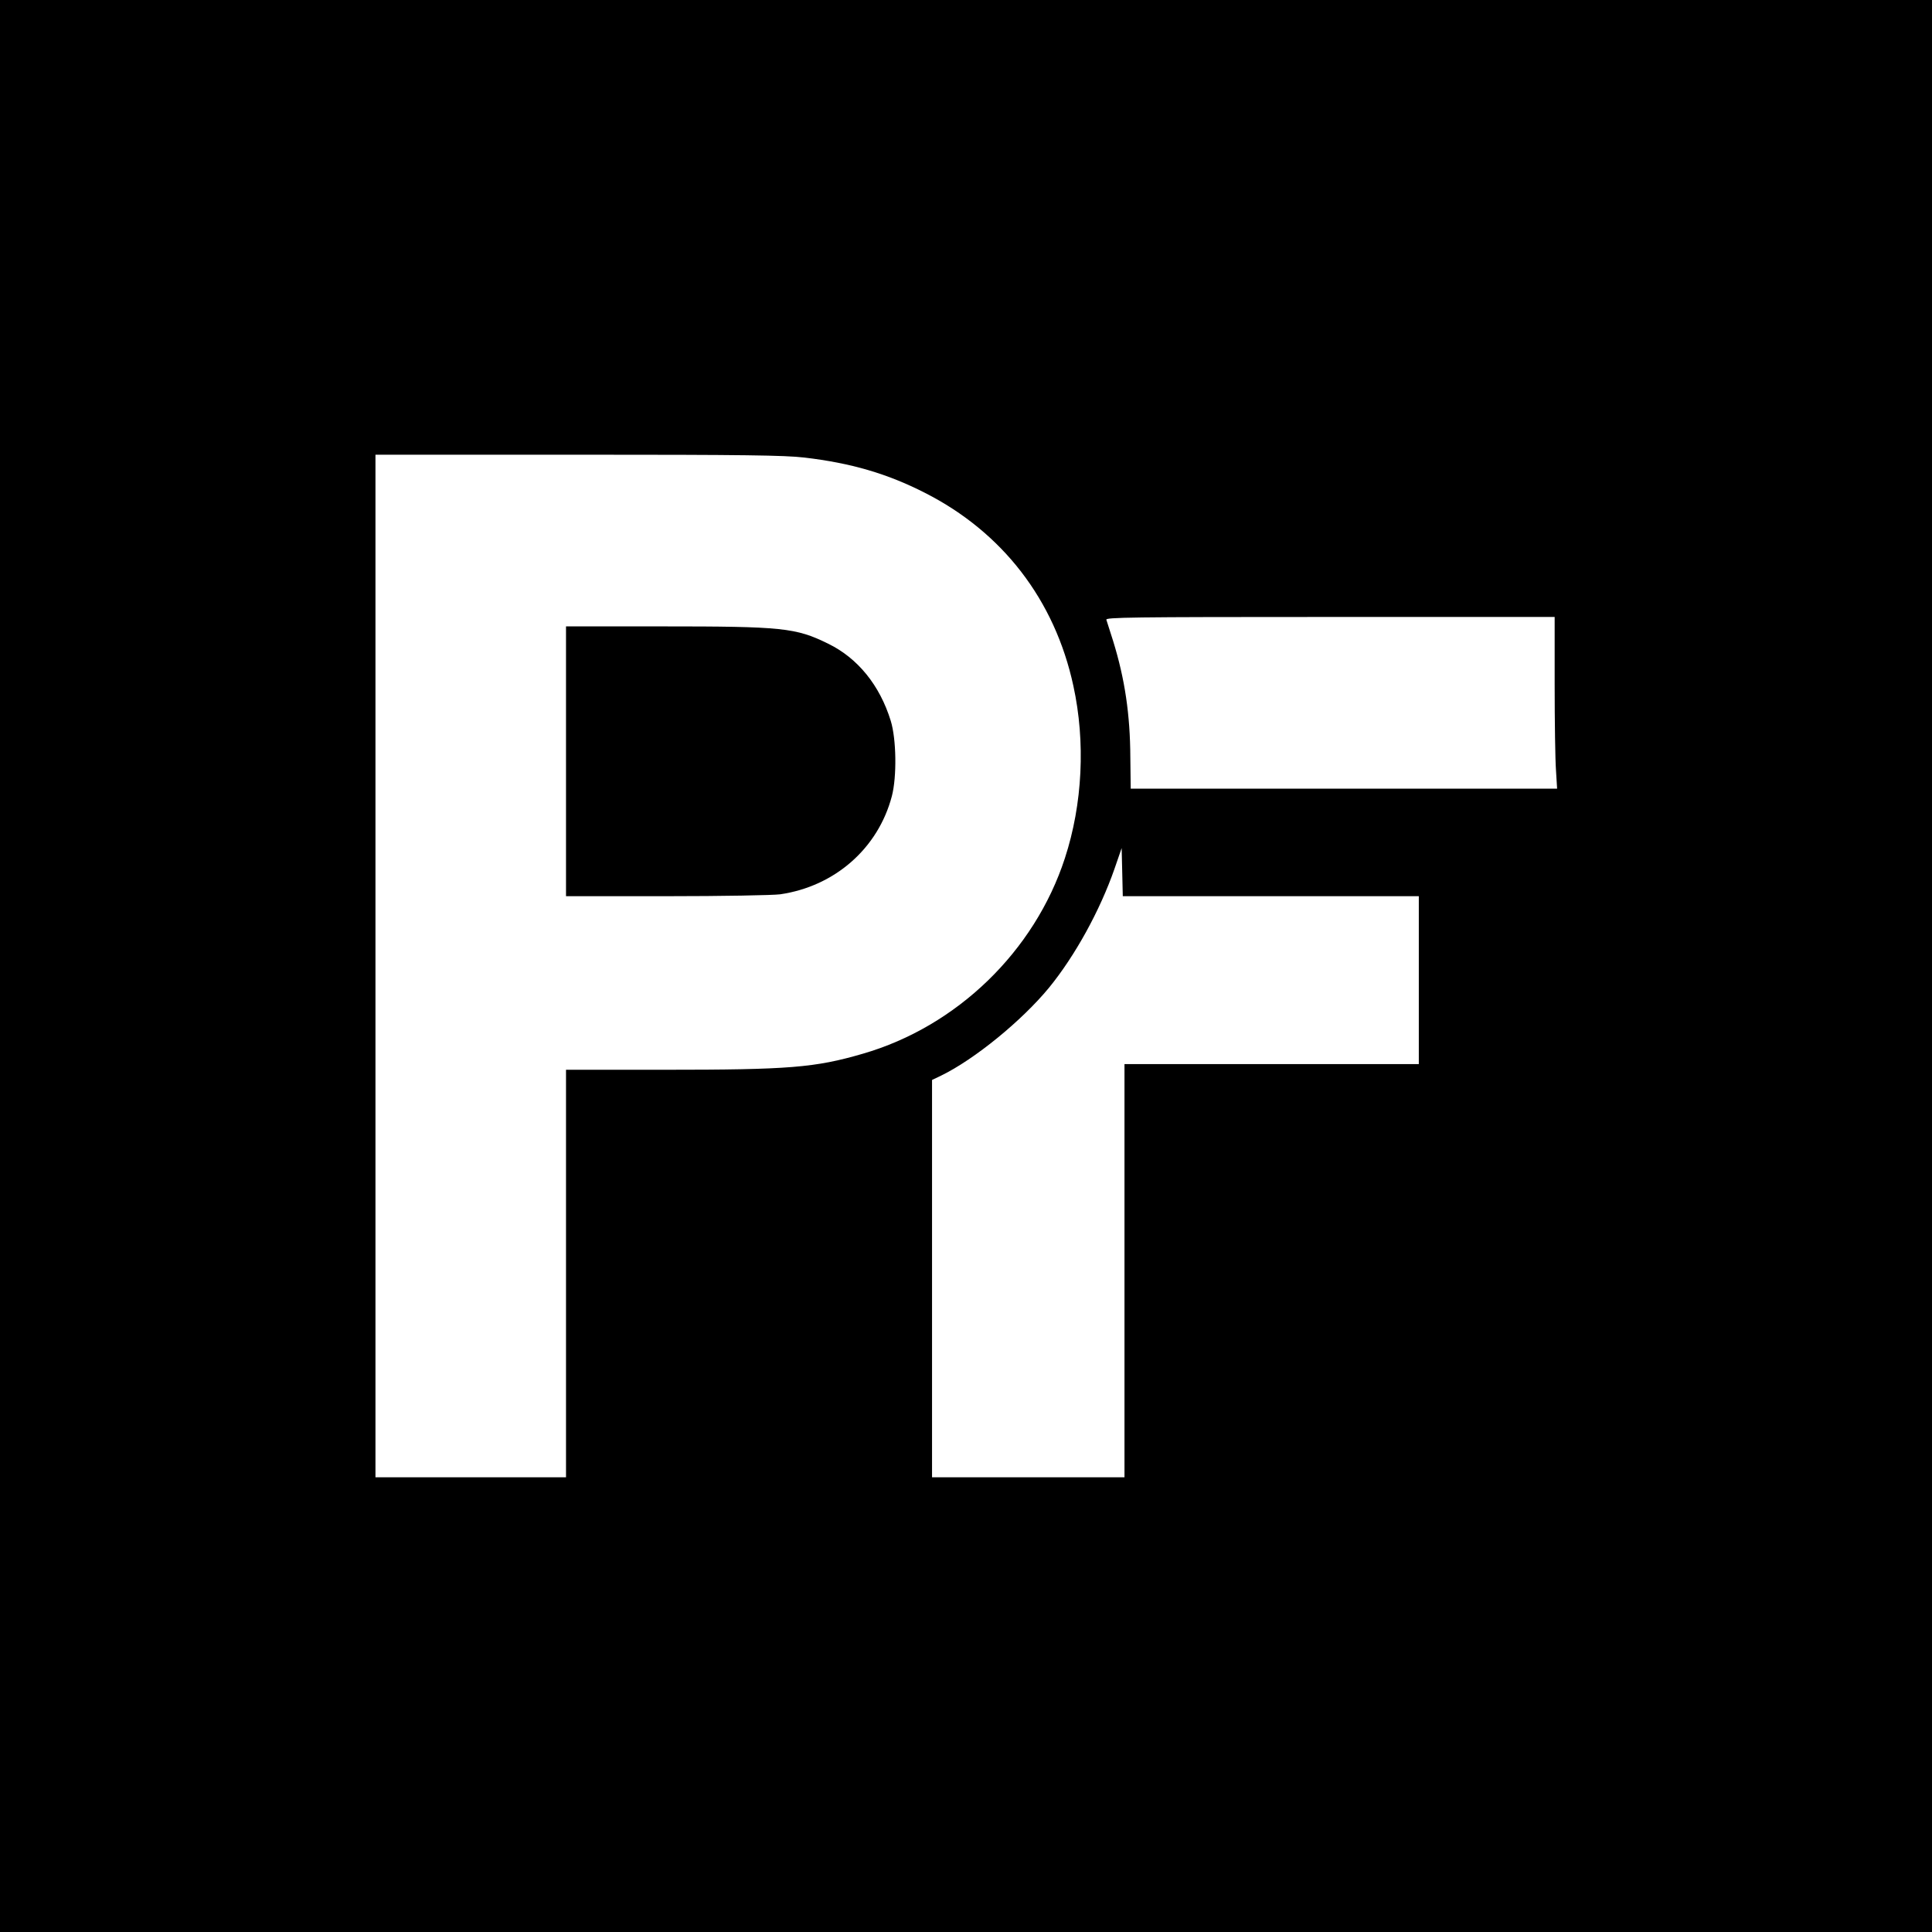
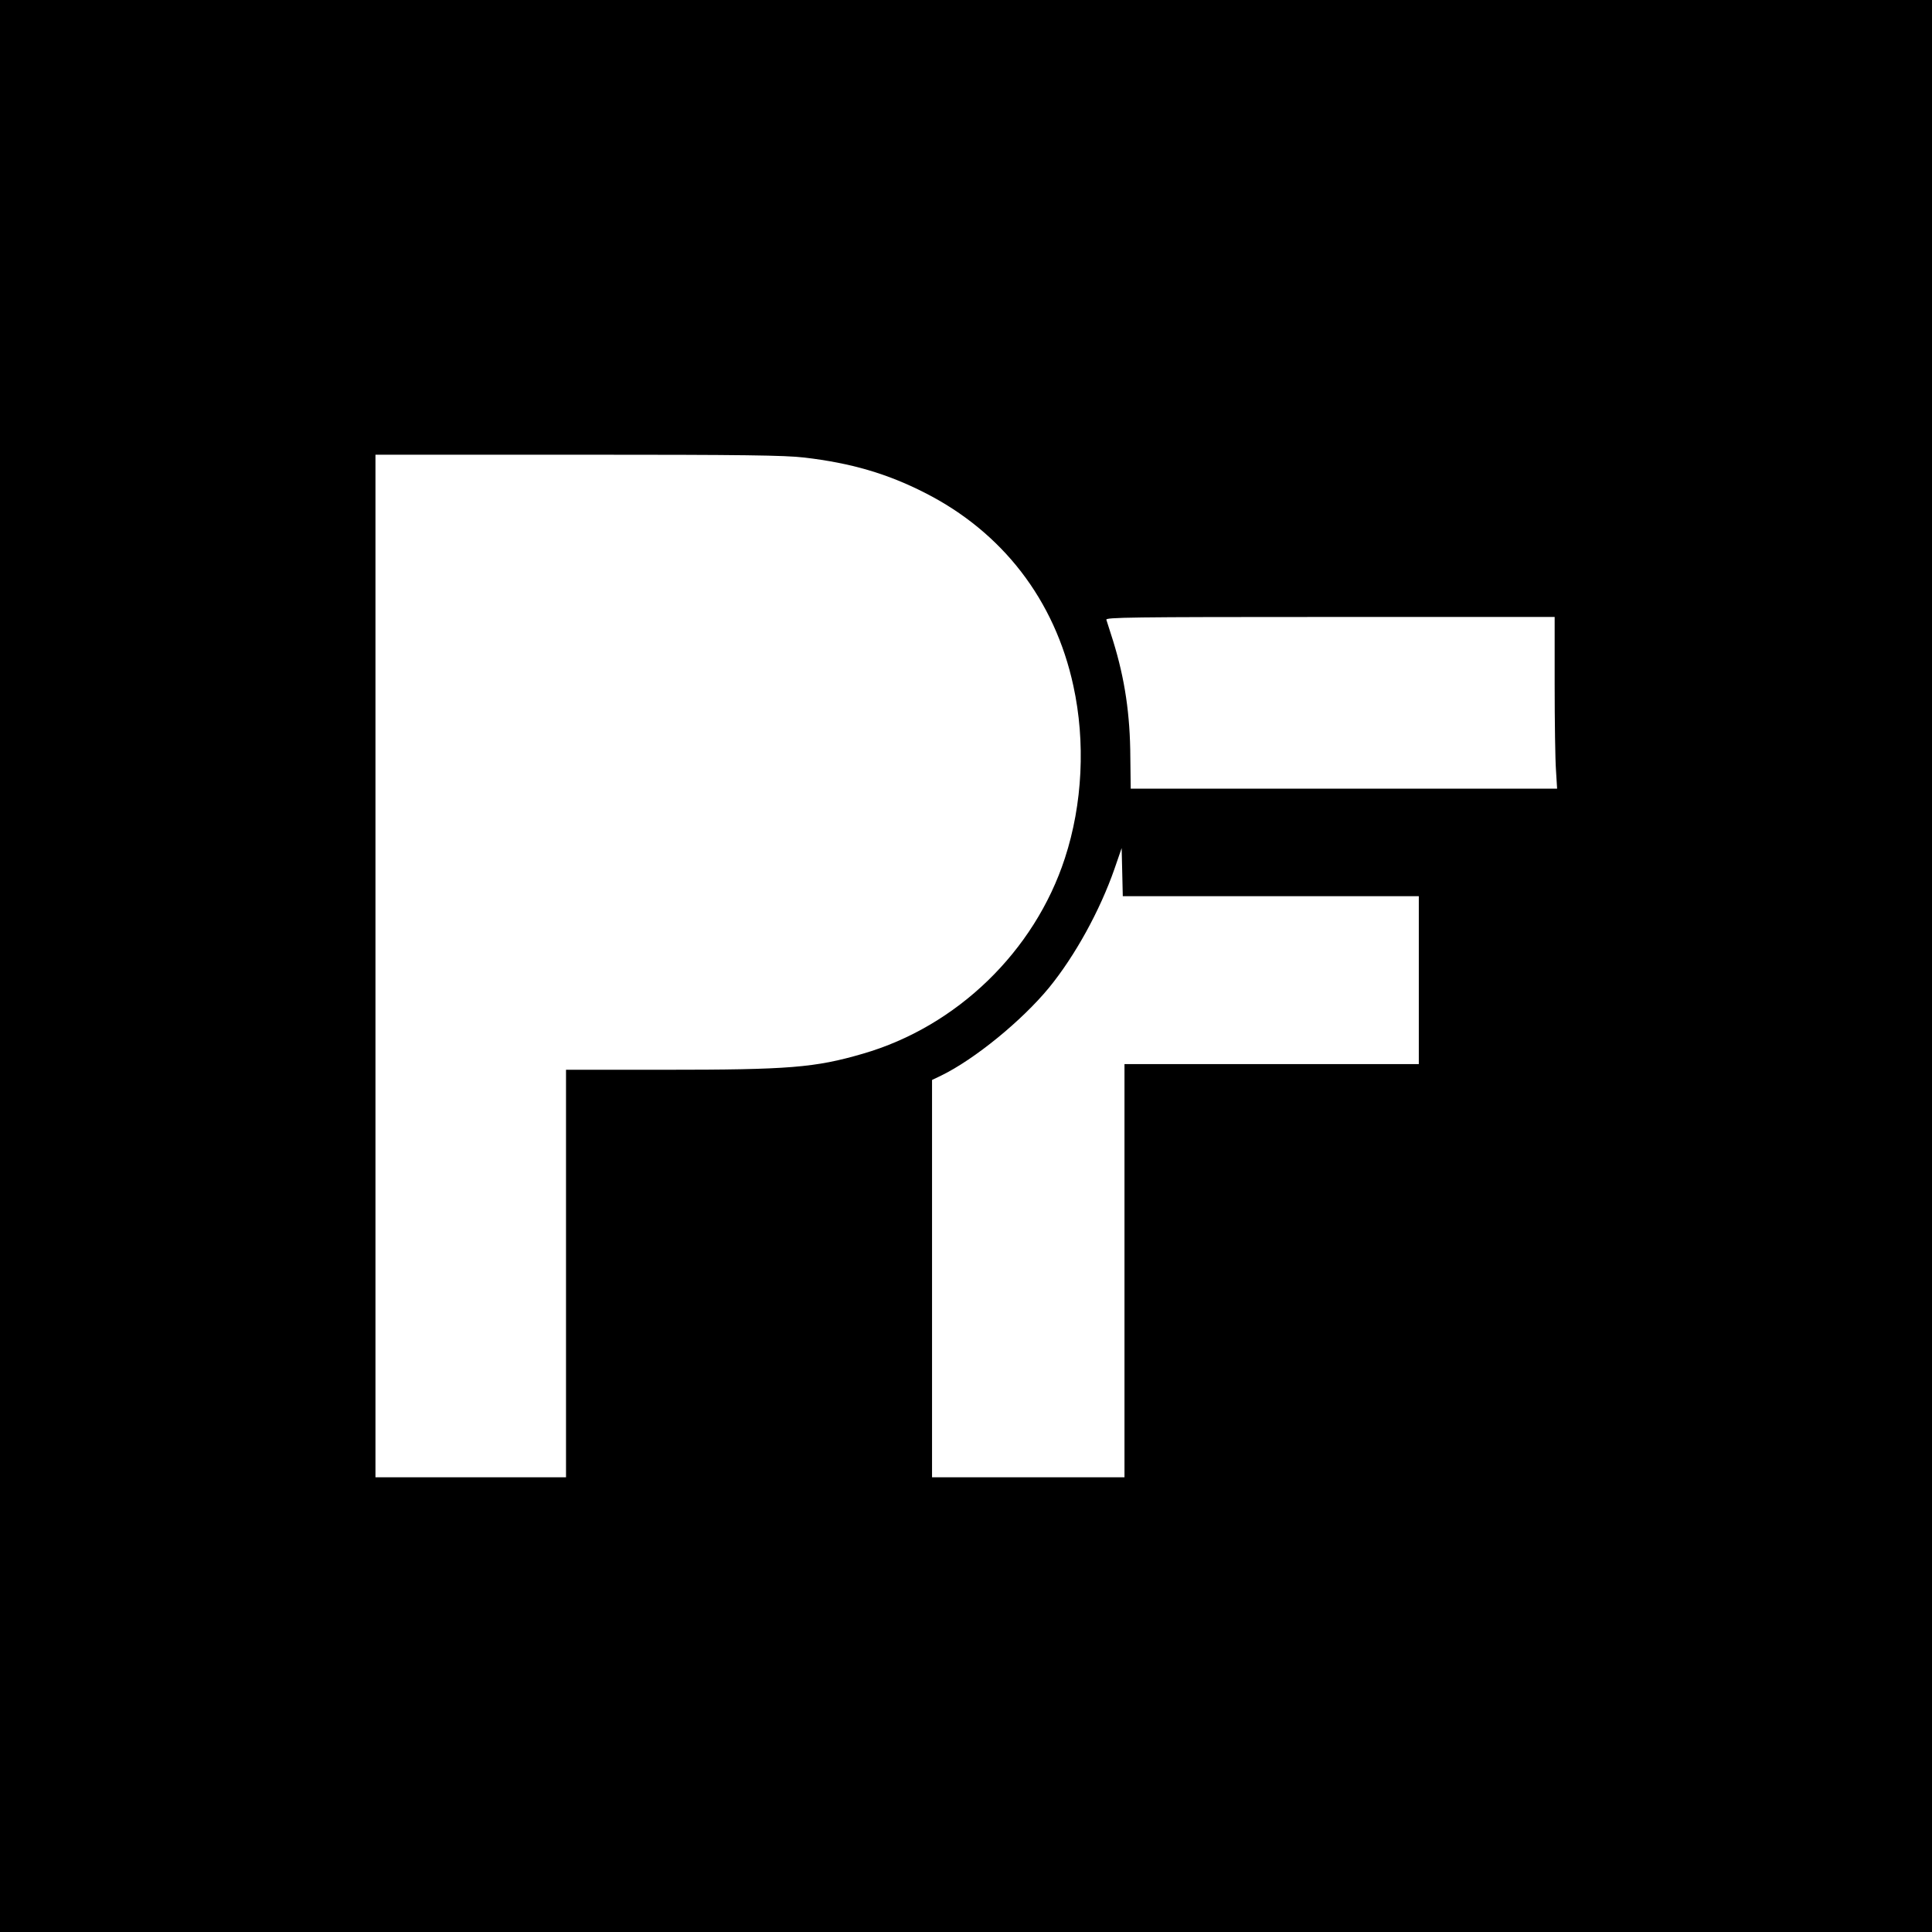
<svg xmlns="http://www.w3.org/2000/svg" version="1.0" width="1024pt" height="1024pt" viewBox="0 0 1024 1024" preserveAspectRatio="xMidYMid meet">
  <g transform="translate(0,1024) scale(0.1,-0.1)" fill="#000000" stroke="none">
    <path d="M0 5120 l0 -5120 5120 0 5120 0 0 5120 0 5120 -5120 0 -5120 0 0 -5120z m4262 2695 c248 -29 440 -85 640 -187 412 -209 689 -569 787 -1023 65 -297 49 -627 -45 -914 -161 -494 -573 -892 -1071 -1036 -254 -74 -391 -85 -1054 -85 l-519 0 0 -1080 0 -1080 -505 0 -505 0 0 2710 0 2710 1073 0 c886 0 1094 -3 1199 -15z m3978 -1202 c0 -197 3 -402 7 -455 l6 -98 -1130 0 -1130 0 -2 165 c-1 228 -29 416 -91 617 -17 54 -33 104 -36 113 -6 13 120 15 1185 15 l1191 0 0 -357z m-1505 -1123 l785 0 0 -445 0 -445 -780 0 -780 0 0 -1095 0 -1095 -510 0 -510 0 0 1053 0 1053 48 23 c177 86 428 291 572 466 138 169 270 409 347 630 l38 110 3 -127 3 -128 784 0z" />
-     <path d="M3000 6205 l0 -715 533 0 c299 0 563 5 602 10 289 42 519 243 592 520 27 103 24 304 -6 400 -58 188 -175 332 -331 408 -172 85 -242 92 -882 92 l-508 0 0 -715z" />
  </g>
</svg>